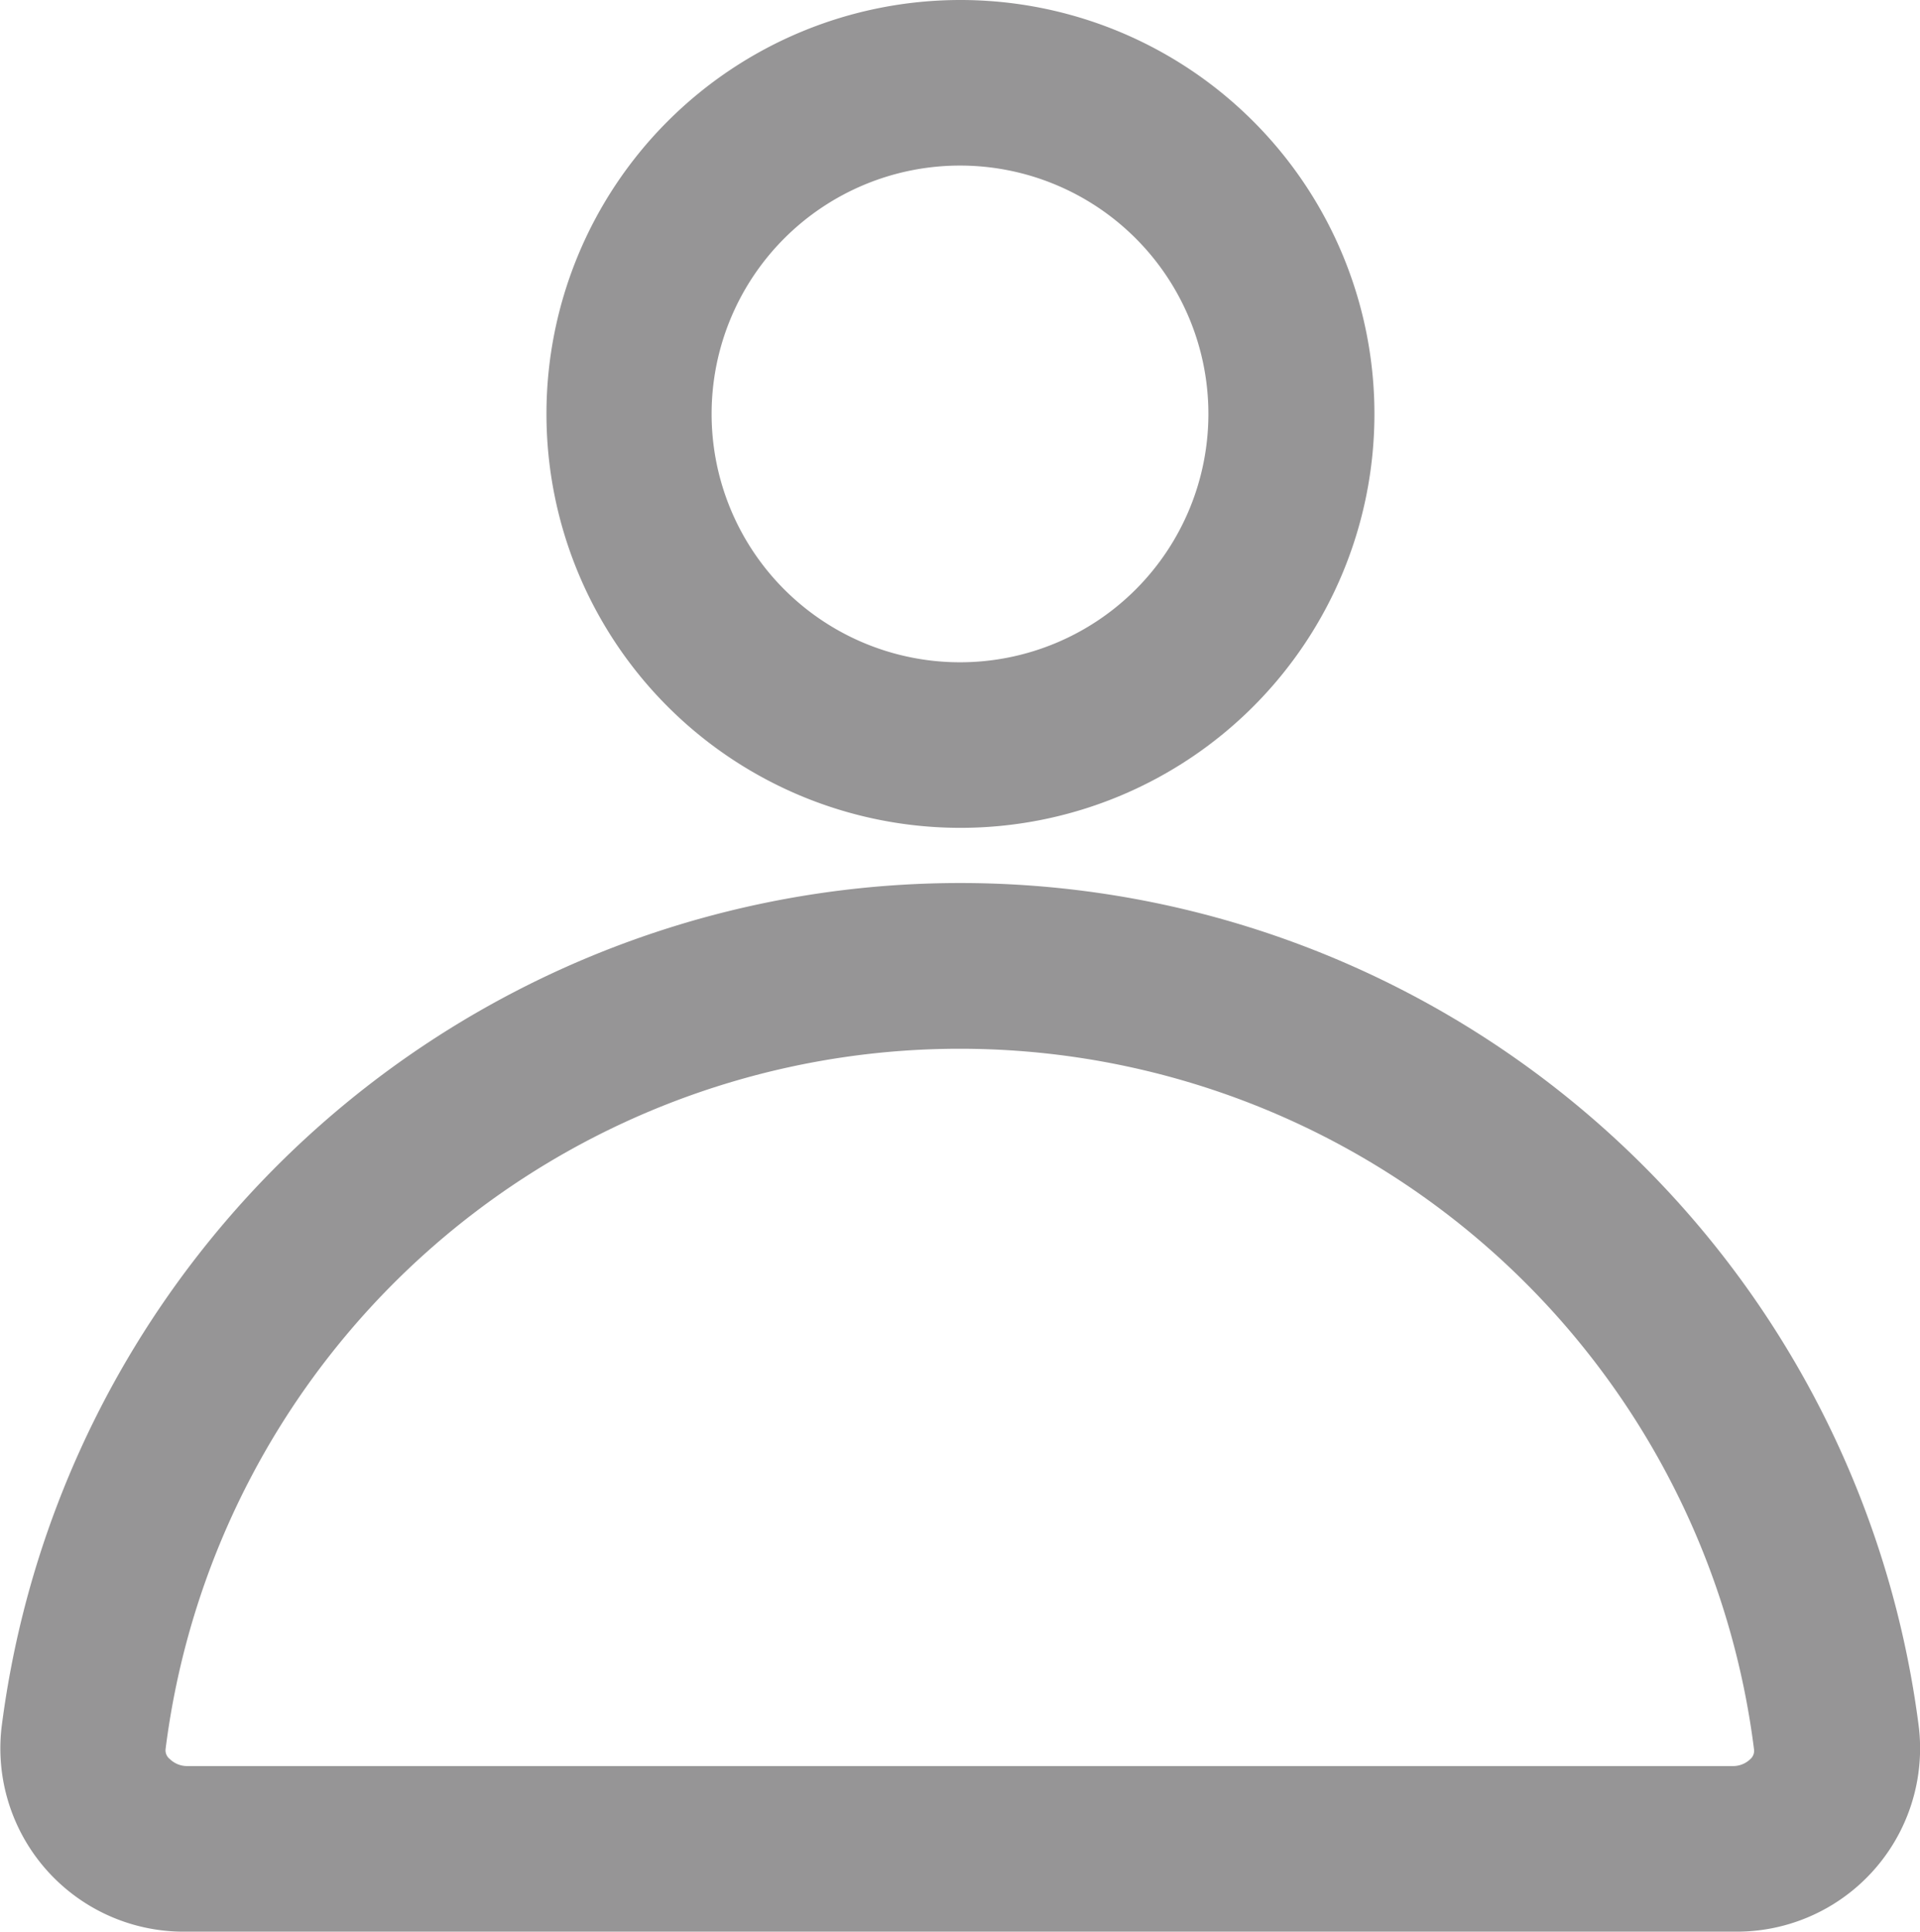
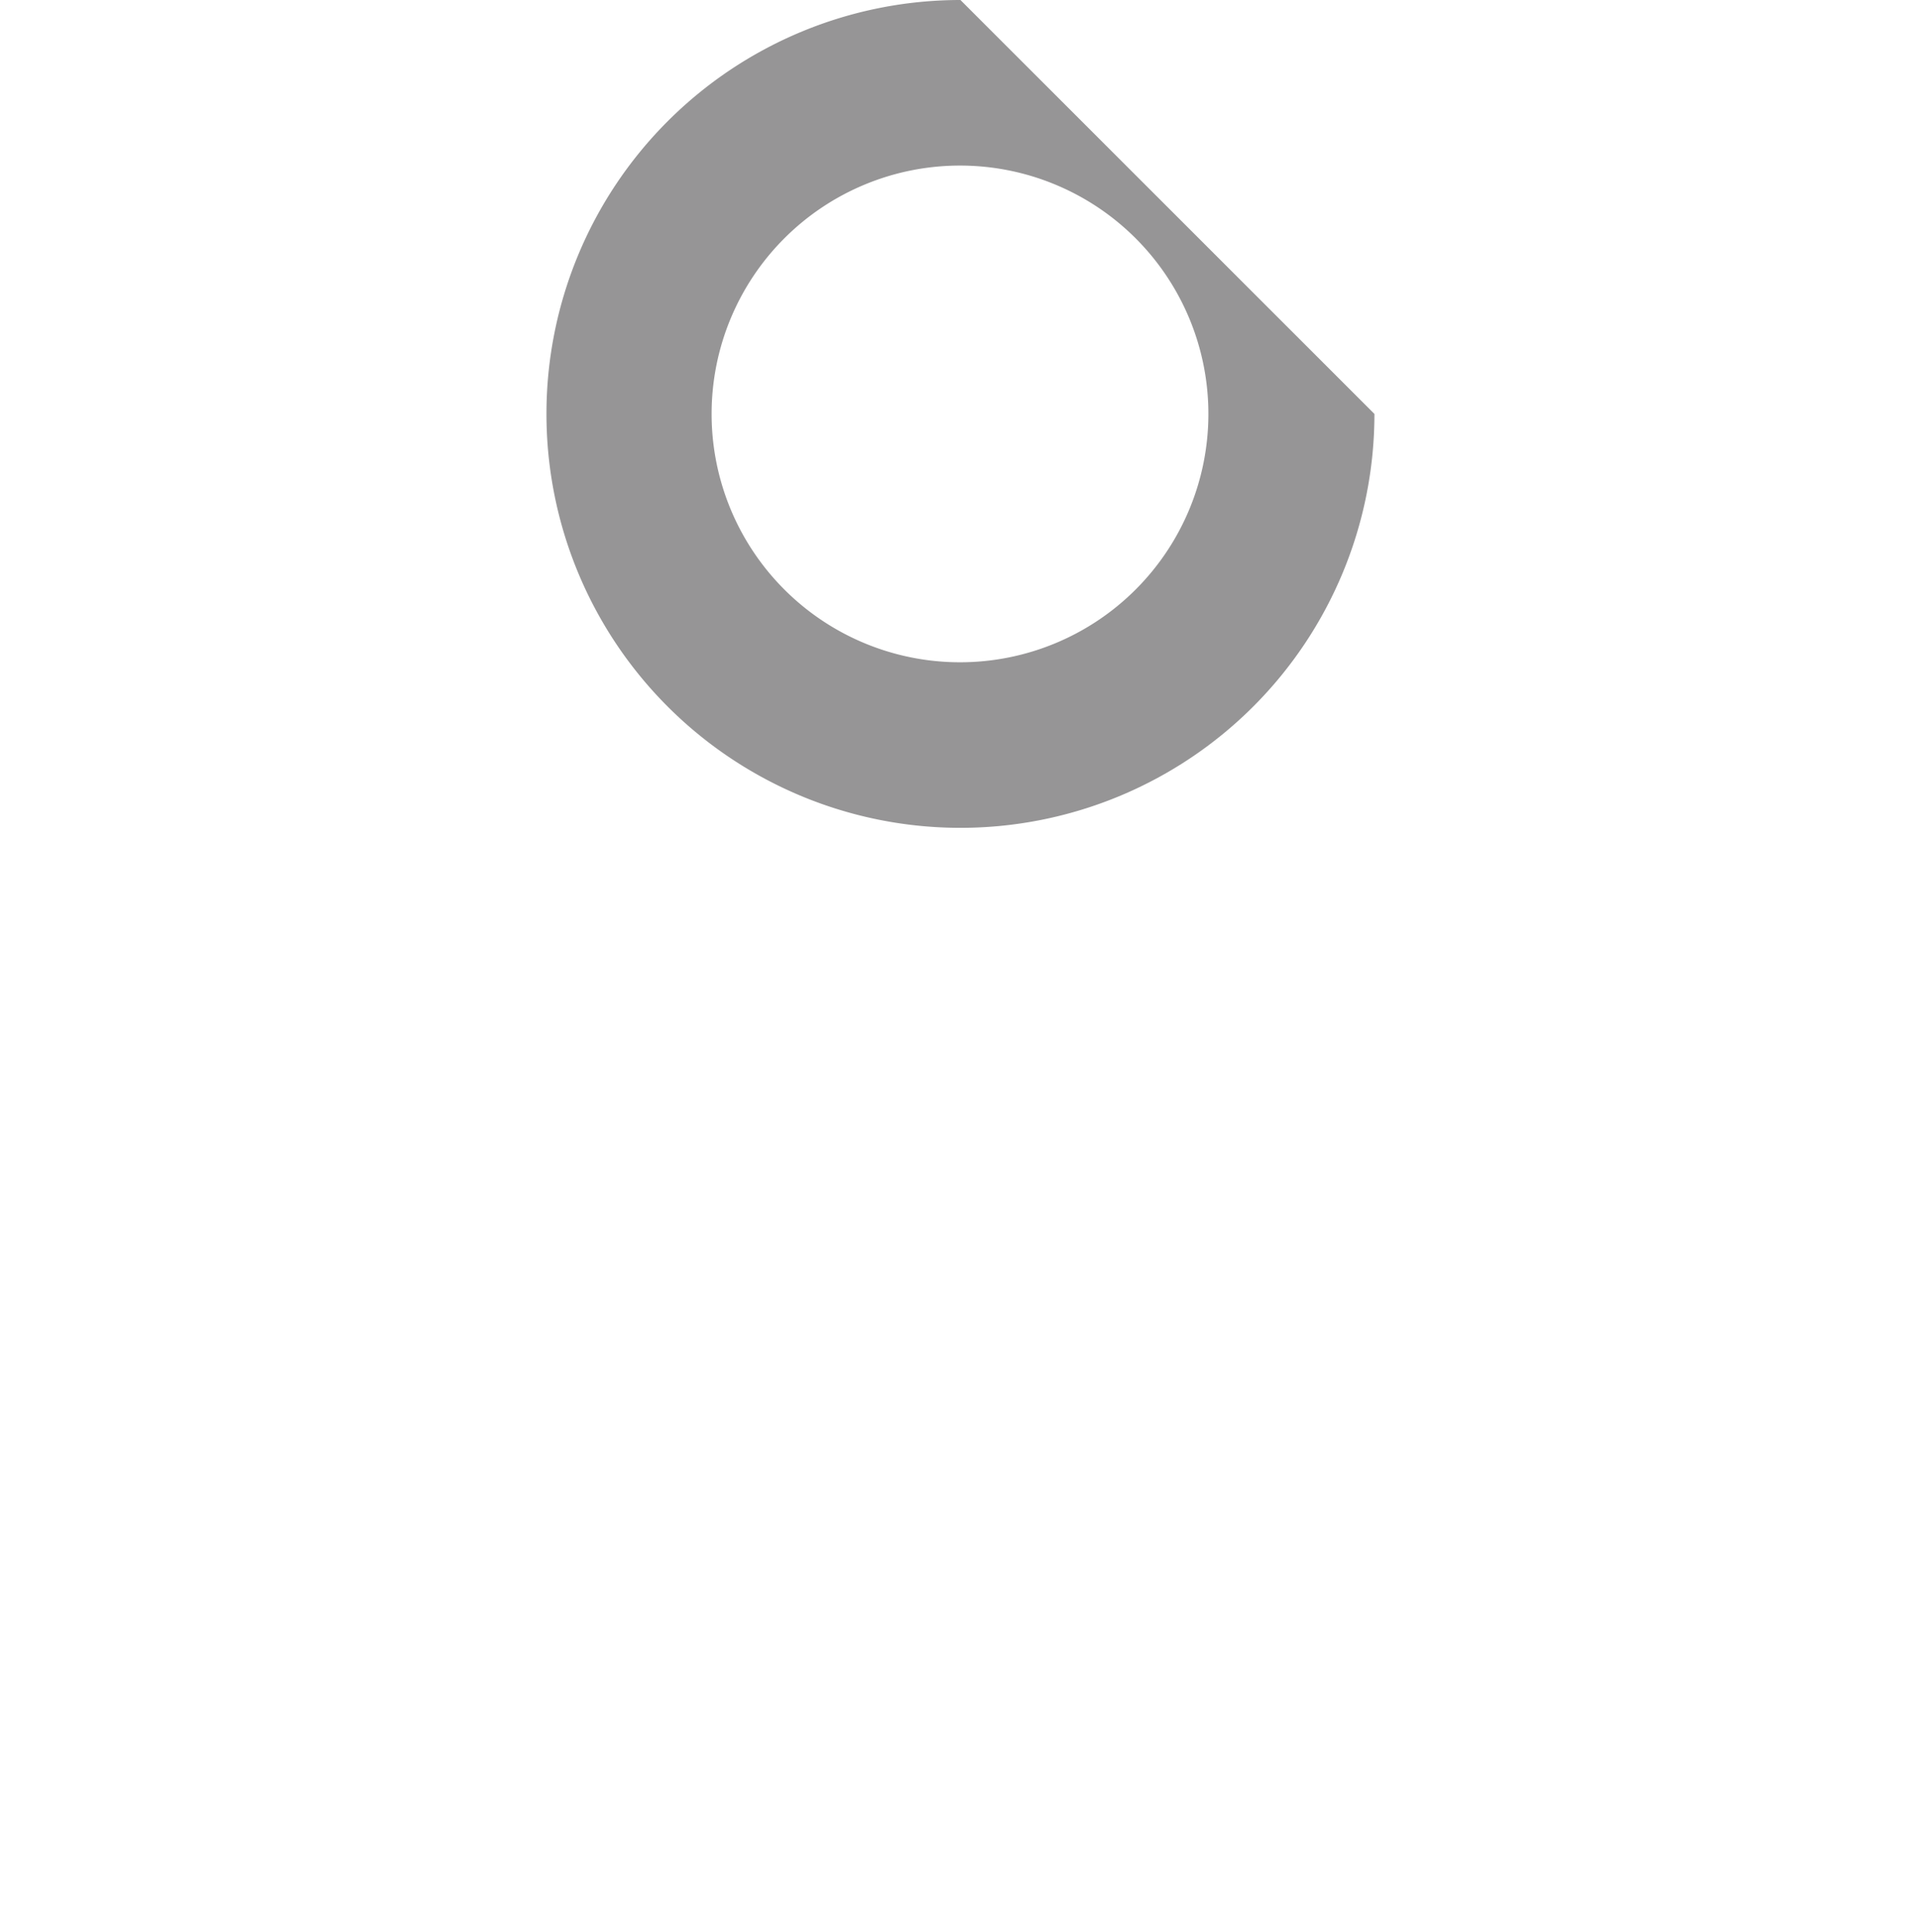
<svg xmlns="http://www.w3.org/2000/svg" width="17.392" height="17.5" viewBox="0 0 17.392 17.5">
  <g transform="translate(-3.304 -3.25)">
-     <path d="M8.7,0a3.75,3.75,0,1,0,3.75,3.75A3.75,3.75,0,0,0,8.7,0ZM6.446,3.75A2.25,2.25,0,1,1,8.7,6,2.25,2.25,0,0,1,6.446,3.75Z" transform="translate(3.304 3.25)" fill="#969596" />
-     <path d="M8.7,8A8.751,8.751,0,0,0,.013,15.659,1.661,1.661,0,0,0,1.7,17.5h14a1.661,1.661,0,0,0,1.683-1.841A8.751,8.751,0,0,0,8.7,8ZM1.5,15.845a7.251,7.251,0,0,1,14.388,0,.1.1,0,0,1-.033.092A.224.224,0,0,1,15.7,16H1.7a.224.224,0,0,1-.161-.063A.1.1,0,0,1,1.5,15.845Z" transform="translate(3.304 3.25)" fill="#969596" />
+     <path d="M8.7,0a3.75,3.75,0,1,0,3.75,3.75ZM6.446,3.75A2.25,2.25,0,1,1,8.7,6,2.25,2.25,0,0,1,6.446,3.75Z" transform="translate(3.304 3.25)" fill="#969596" />
  </g>
</svg>